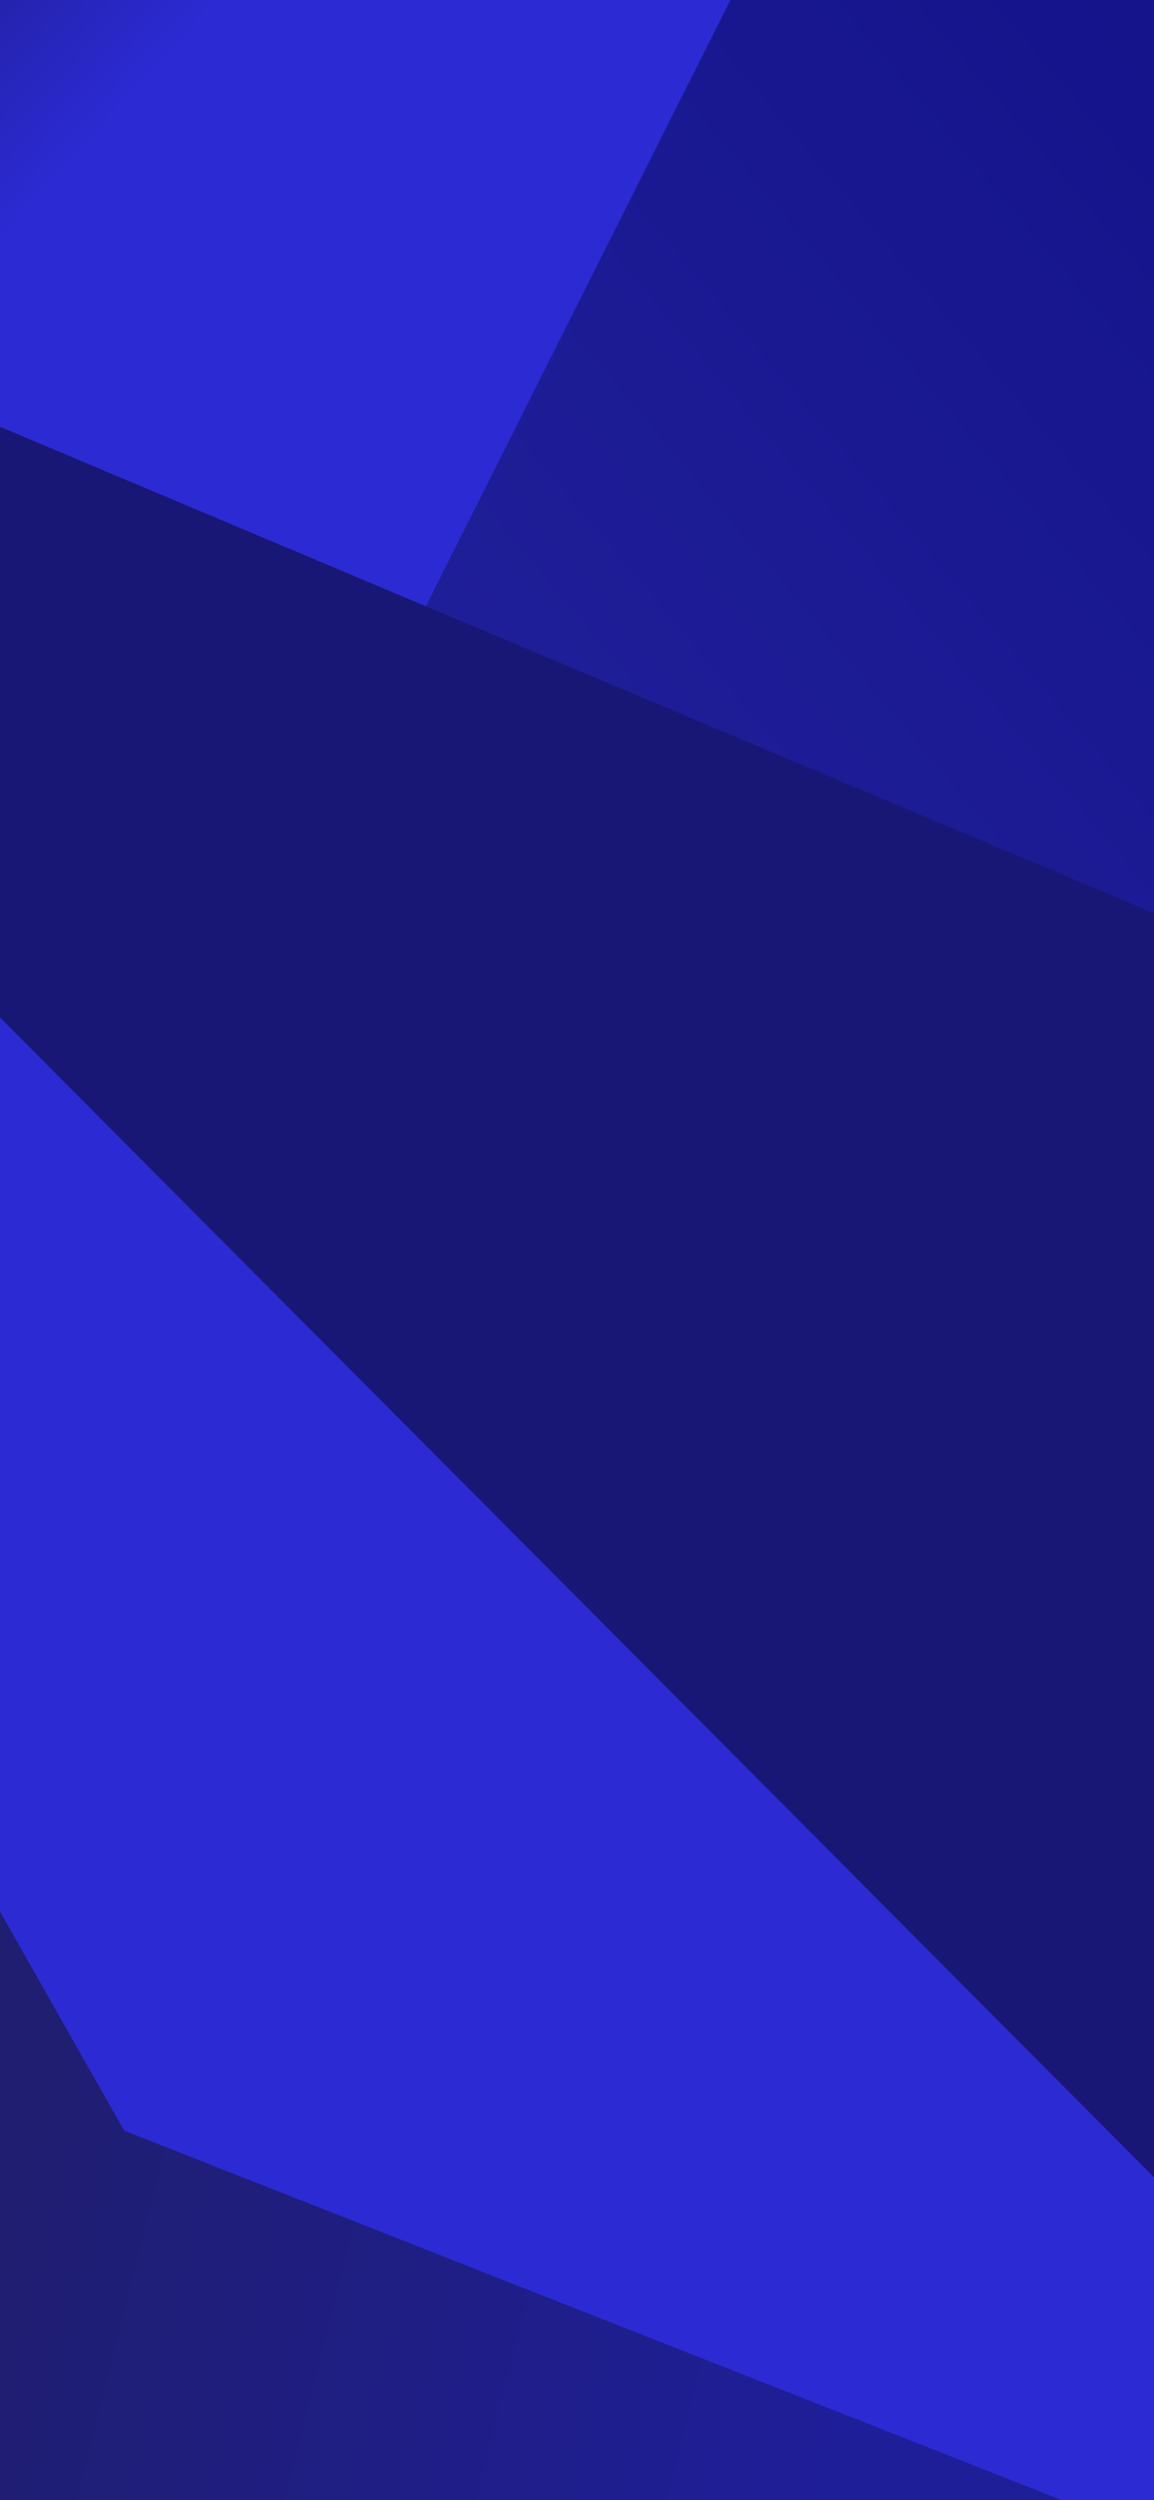
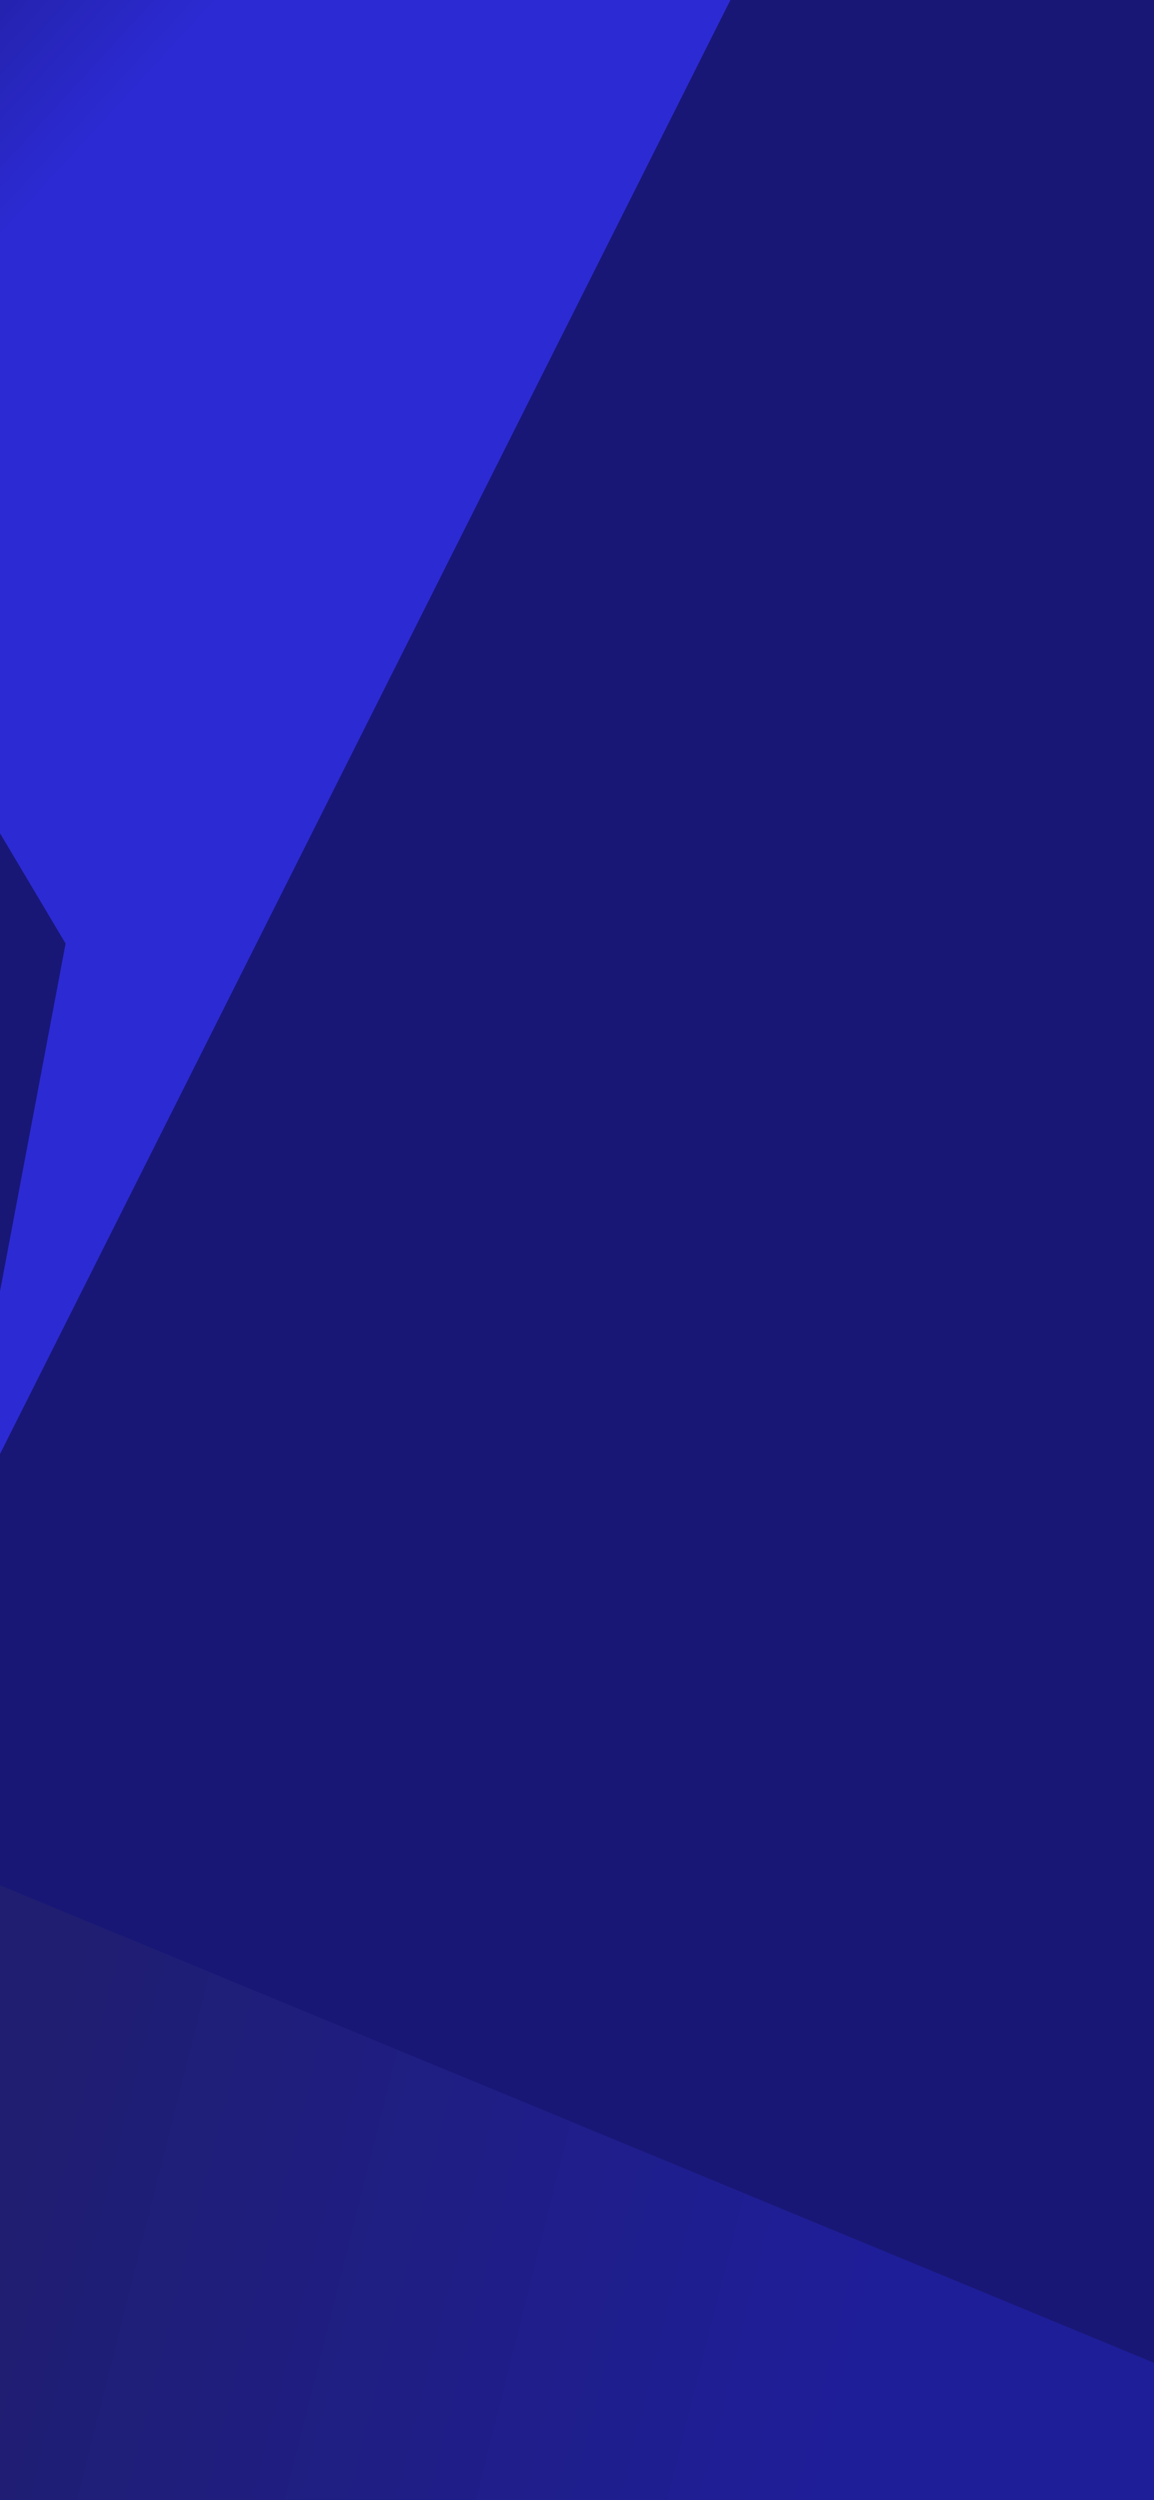
<svg xmlns="http://www.w3.org/2000/svg" width="375" height="812" viewBox="0 0 375 812">
  <defs>
    <linearGradient id="a" x1="44.457%" x2="8.865%" y1="21.901%" y2="50%">
      <stop offset="0%" stop-color="#141294" />
      <stop offset="100%" stop-color="#2221A7" />
    </linearGradient>
    <linearGradient id="b" x1="68.075%" x2="56.039%" y1="58.326%" y2="54.55%">
      <stop offset="0%" stop-color="#3432FA" />
      <stop offset="100%" stop-color="#2221A7" />
    </linearGradient>
    <linearGradient id="c" x1="12.85%" x2="54.807%" y1="24.253%" y2="34.141%">
      <stop offset="0%" stop-color="#22216F" />
      <stop offset="100%" stop-color="#2221A7" />
    </linearGradient>
    <linearGradient id="d" x1="41.596%" x2="81.444%" y1="53.218%" y2="81.831%">
      <stop offset="0%" stop-color="#3432FA" />
      <stop offset="100%" stop-color="#3432FA" />
    </linearGradient>
  </defs>
  <g fill="none" fill-rule="evenodd">
    <path fill="#181776" d="M0 0h375v814H0z" />
    <g opacity=".71">
-       <path fill="url(#a)" d="M645.387 560.289l50.369 348.709.201.062.017-.014 2.273.728 518.321 161.075 76.332 117.207-68.151-388.15z" transform="translate(-559 -684)" />
      <path fill="url(#b)" d="M218.999 95.988l50.369 553.253.201.099.017-.023 2.273 1.156L790.18 906.03l76.332 185.958-68.151-615.83z" transform="rotate(33 1417.828 -691.588)" />
      <path fill="url(#c)" d="M474.772 1261.473l50.37 348.708.2.063.018-.015 2.272.729 518.322 161.075 76.332 117.207-68.152-388.15z" transform="translate(-559 -684)" />
-       <path fill="url(#d)" d="M180.518 658.267l-.78-.248 424.334 718.762 130.19 48.66 331.63 123.955 9.599 3.585 38.755-202.907z" transform="rotate(1 39556.81 -31264.028)" />
-       <path fill="#181776" d="M666.677 594.442l.011-.777.137.207-.148.57zM543.762 373.377l-.175-.421.513.527-.338-.106zm261.93 499.77L668.18 586.874l-34.695-72.228-65.739-136.85-446.39-188.065-1.97-.834-.144.192-.03-.263L-329 0l934.133 938.295 202.013-62.12-1.453-3.028z" />
    </g>
  </g>
</svg>